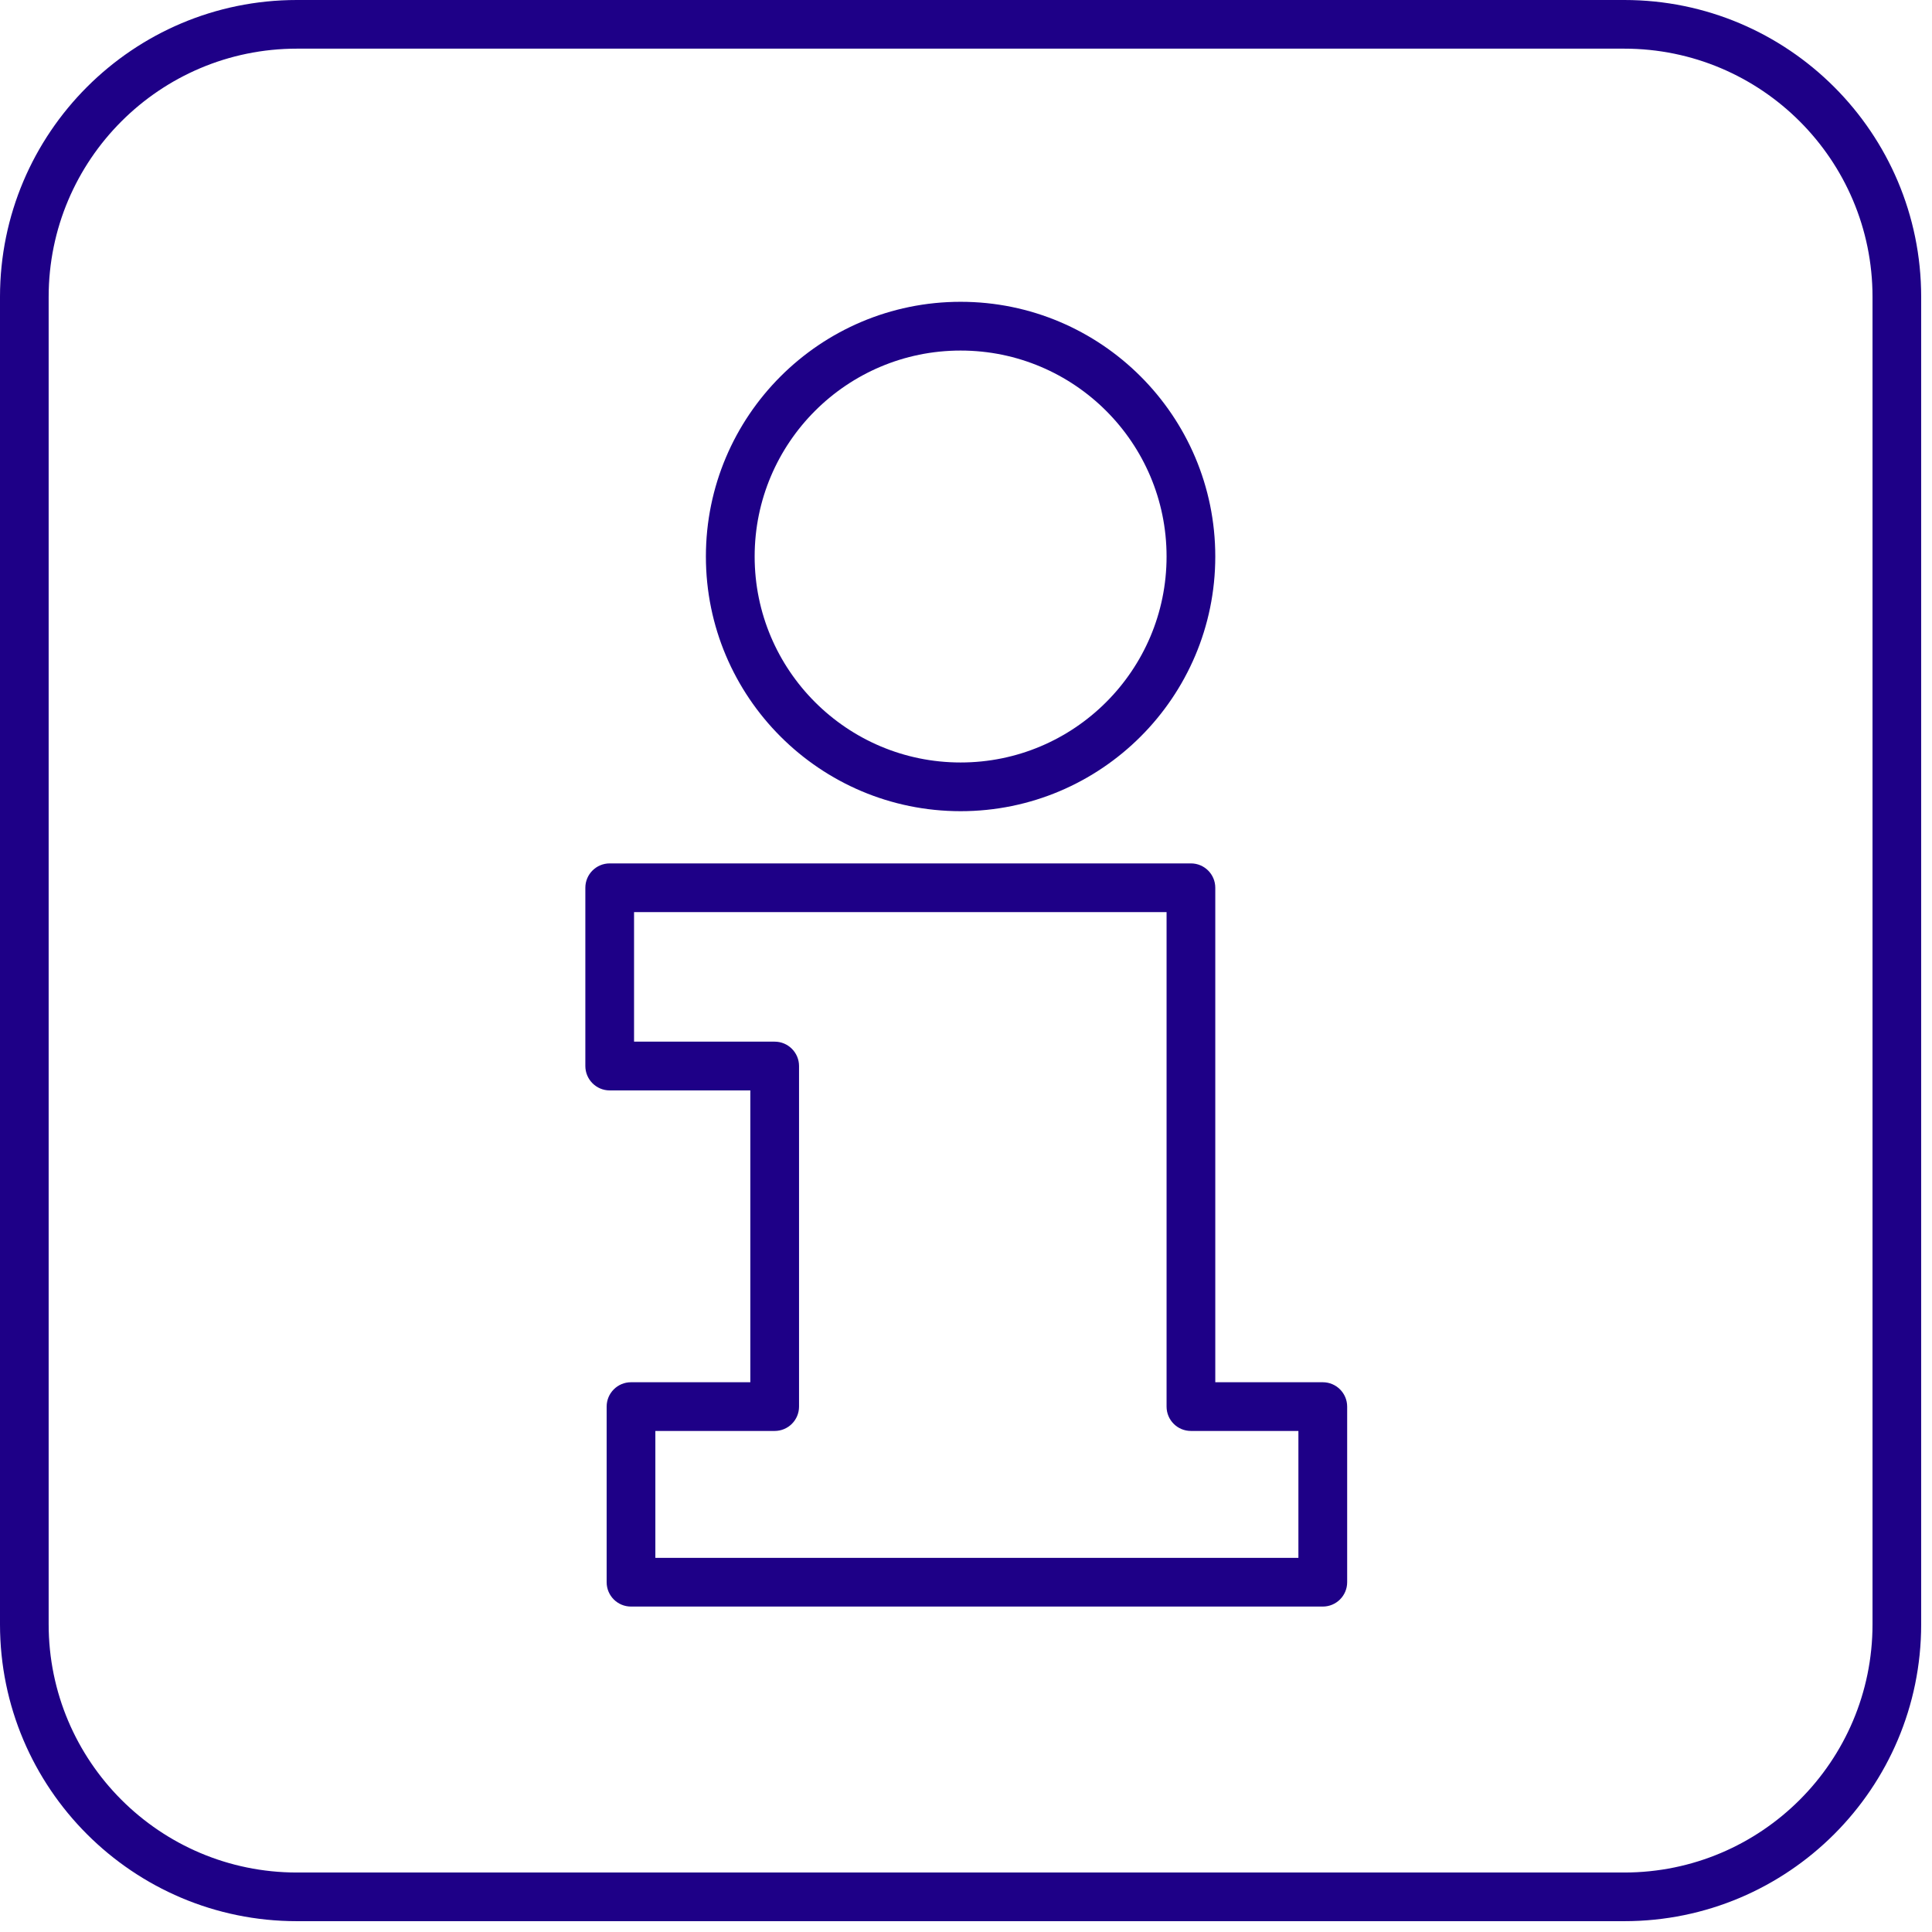
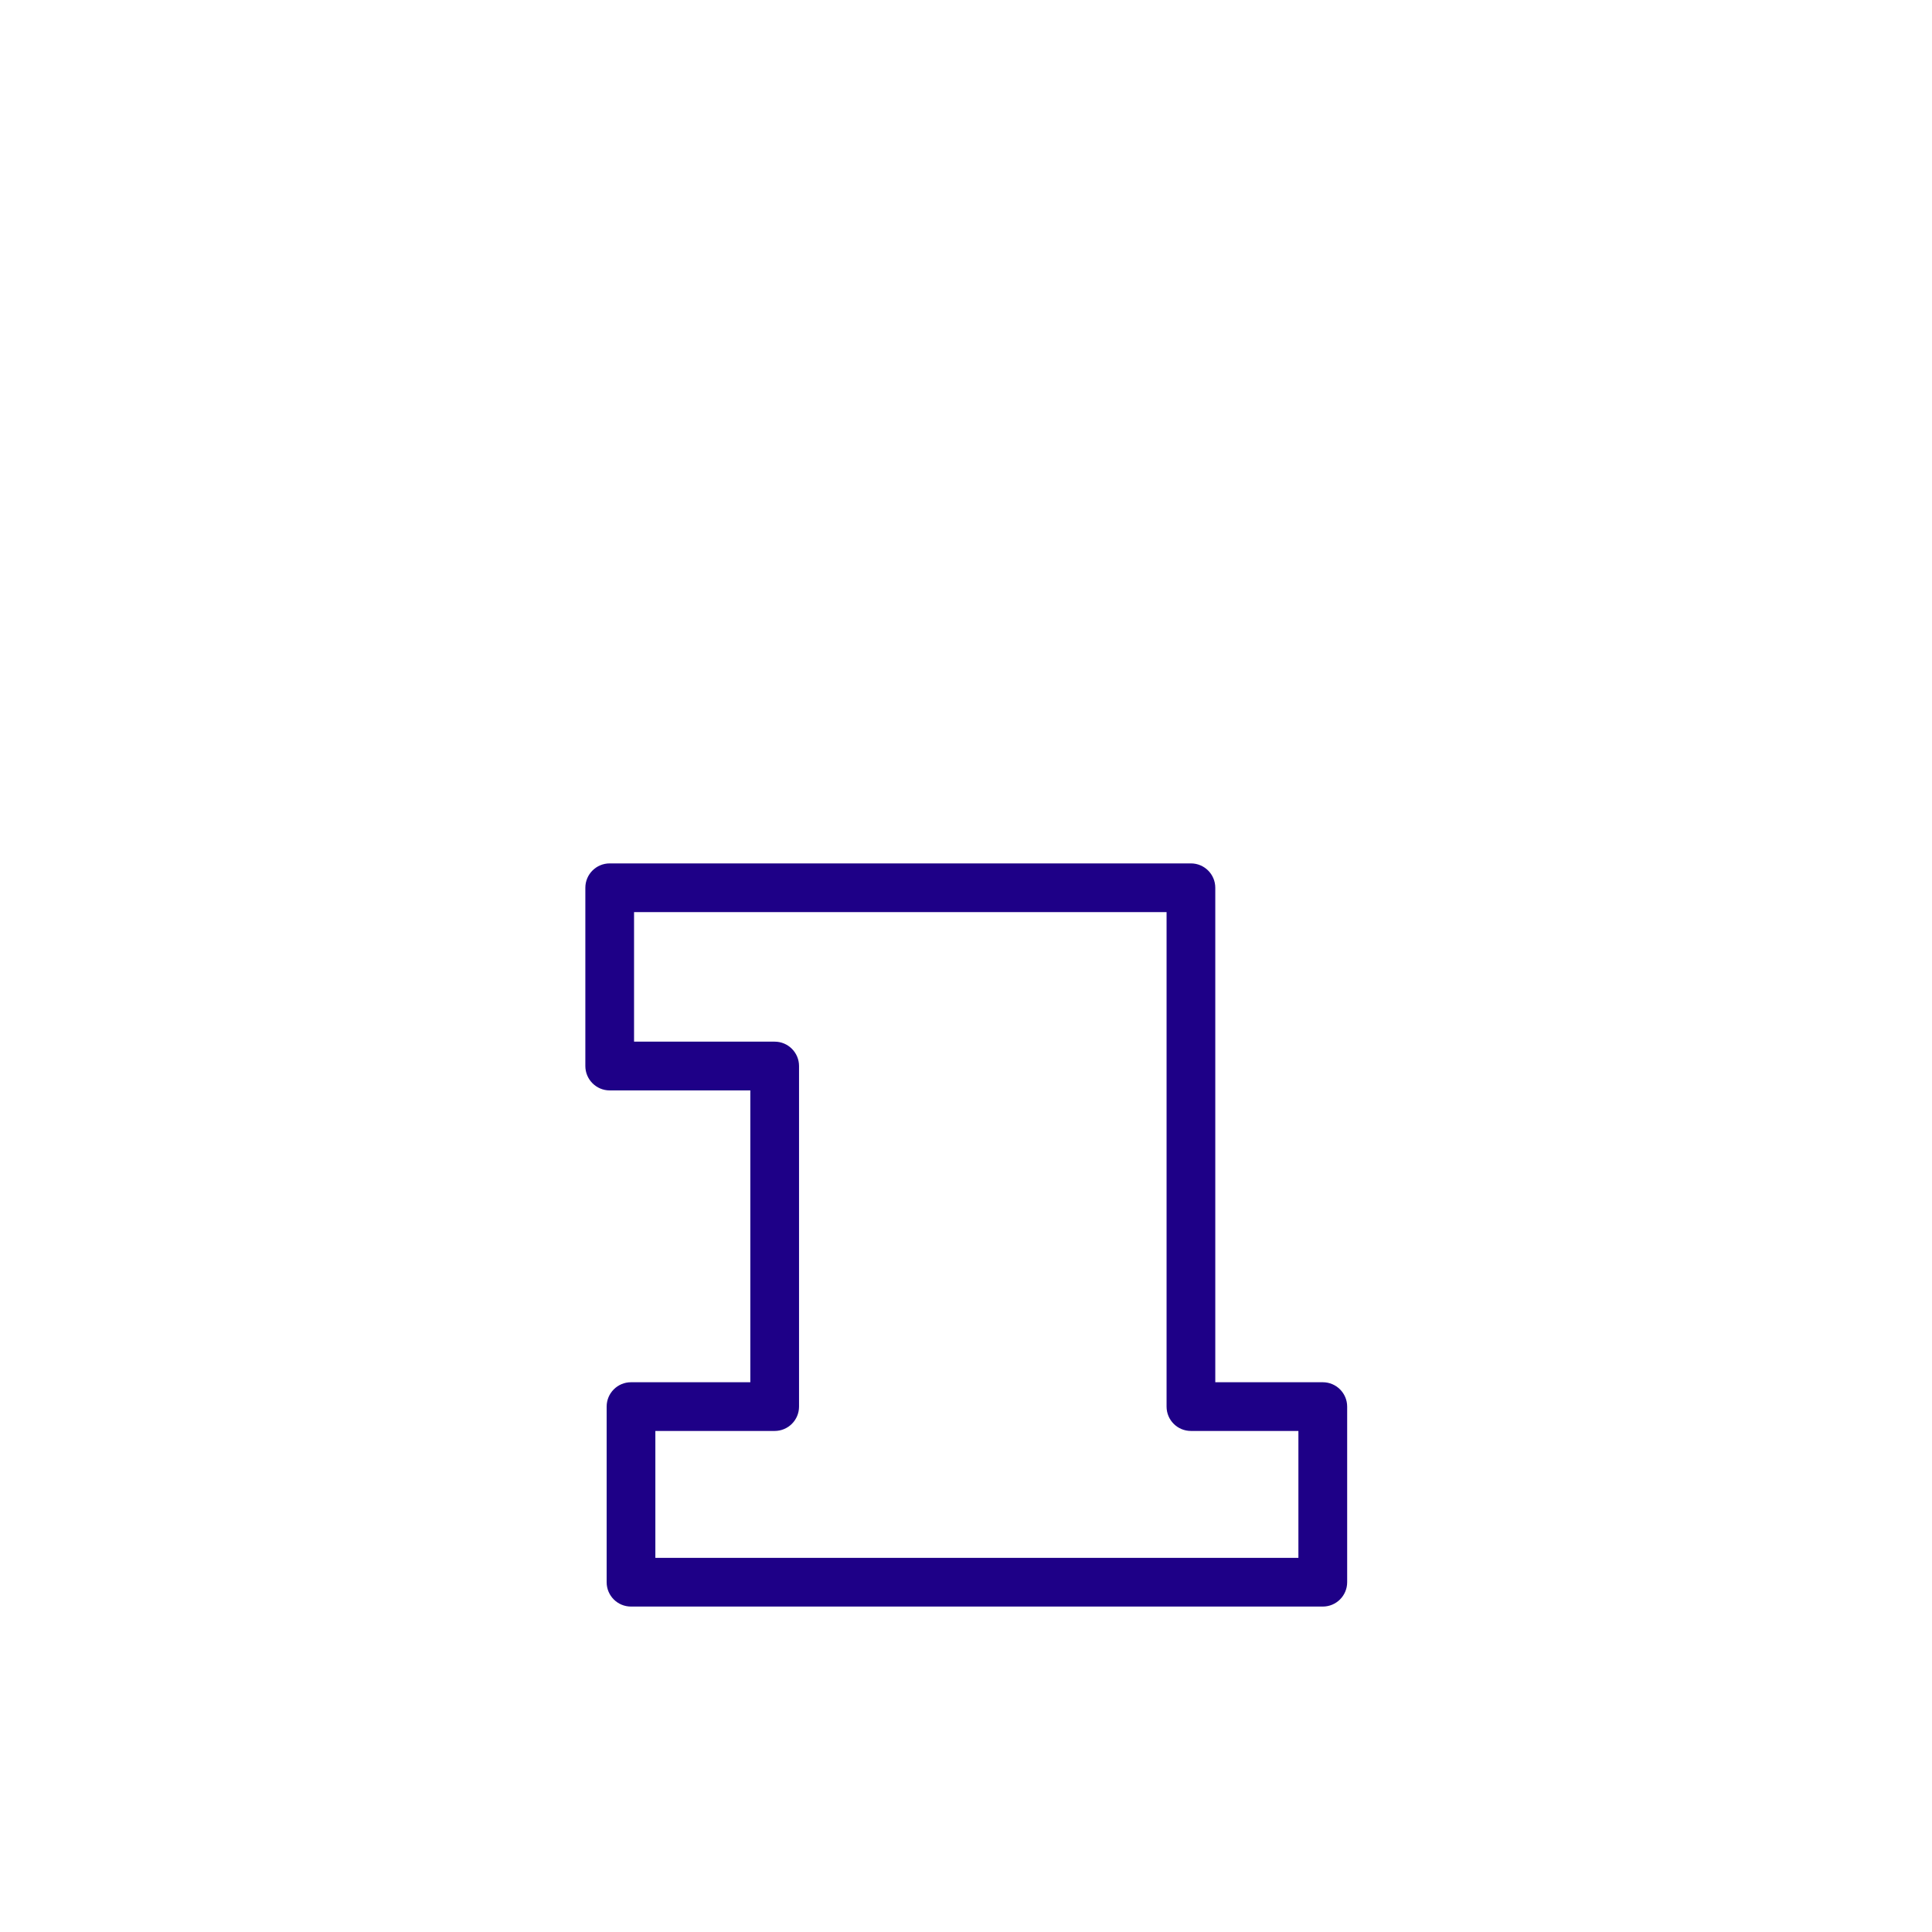
<svg xmlns="http://www.w3.org/2000/svg" width="38" height="38" xml:space="preserve" overflow="hidden">
  <g transform="translate(-803 -464)">
-     <path d="M840.787 469.839 840.787 495.948C840.787 499.171 838.171 501.787 834.948 501.787L808.839 501.787C805.616 501.787 803 499.171 803 495.948L803 469.839C803 466.616 805.616 464 808.839 464L834.948 464C838.171 464 840.787 466.616 840.787 469.839ZM839.83 469.839C839.83 467.145 837.642 464.957 834.948 464.957L808.839 464.957C806.145 464.957 803.957 467.145 803.957 469.839L803.957 495.948C803.957 498.642 806.145 500.83 808.839 500.83L834.948 500.83C837.642 500.83 839.83 498.642 839.83 495.948L839.83 469.839Z" fill="#1E0087" fill-rule="evenodd" />
-     <path d="M821.894 469.936C824.658 469.936 826.903 472.181 826.903 474.946 826.903 477.71 824.658 479.955 821.894 479.955 819.129 479.955 816.884 477.71 816.884 474.946 816.884 472.181 819.129 469.936 821.894 469.936ZM821.894 470.895C819.658 470.895 817.843 472.71 817.843 474.946 817.843 477.181 819.658 478.997 821.894 478.997 824.129 478.997 825.945 477.181 825.945 474.946 825.945 472.71 824.129 470.895 821.894 470.895Z" fill="#1E0087" fill-rule="evenodd" />
    <path d="M814.992 480.982 826.424 480.982C826.688 480.982 826.903 481.196 826.903 481.461L826.903 491.187 829.018 491.187C829.282 491.187 829.497 491.402 829.497 491.666L829.497 495.12C829.497 495.385 829.282 495.599 829.018 495.599L815.411 495.599C815.146 495.599 814.932 495.385 814.932 495.12L814.932 491.666C814.932 491.402 815.146 491.187 815.411 491.187L817.758 491.187 817.758 485.447 814.992 485.447C814.728 485.447 814.513 485.232 814.513 484.967L814.513 481.461C814.513 481.196 814.728 480.982 814.992 480.982ZM815.471 481.94 815.471 484.488 818.237 484.488C818.501 484.488 818.716 484.703 818.716 484.967L818.716 491.666C818.716 491.931 818.501 492.145 818.237 492.145L815.89 492.145 815.89 494.641 828.538 494.641 828.538 492.145 826.424 492.145C826.159 492.145 825.945 491.931 825.945 491.666L825.945 481.94 815.471 481.94Z" fill="#1E0087" fill-rule="evenodd" />
  </g>
</svg>